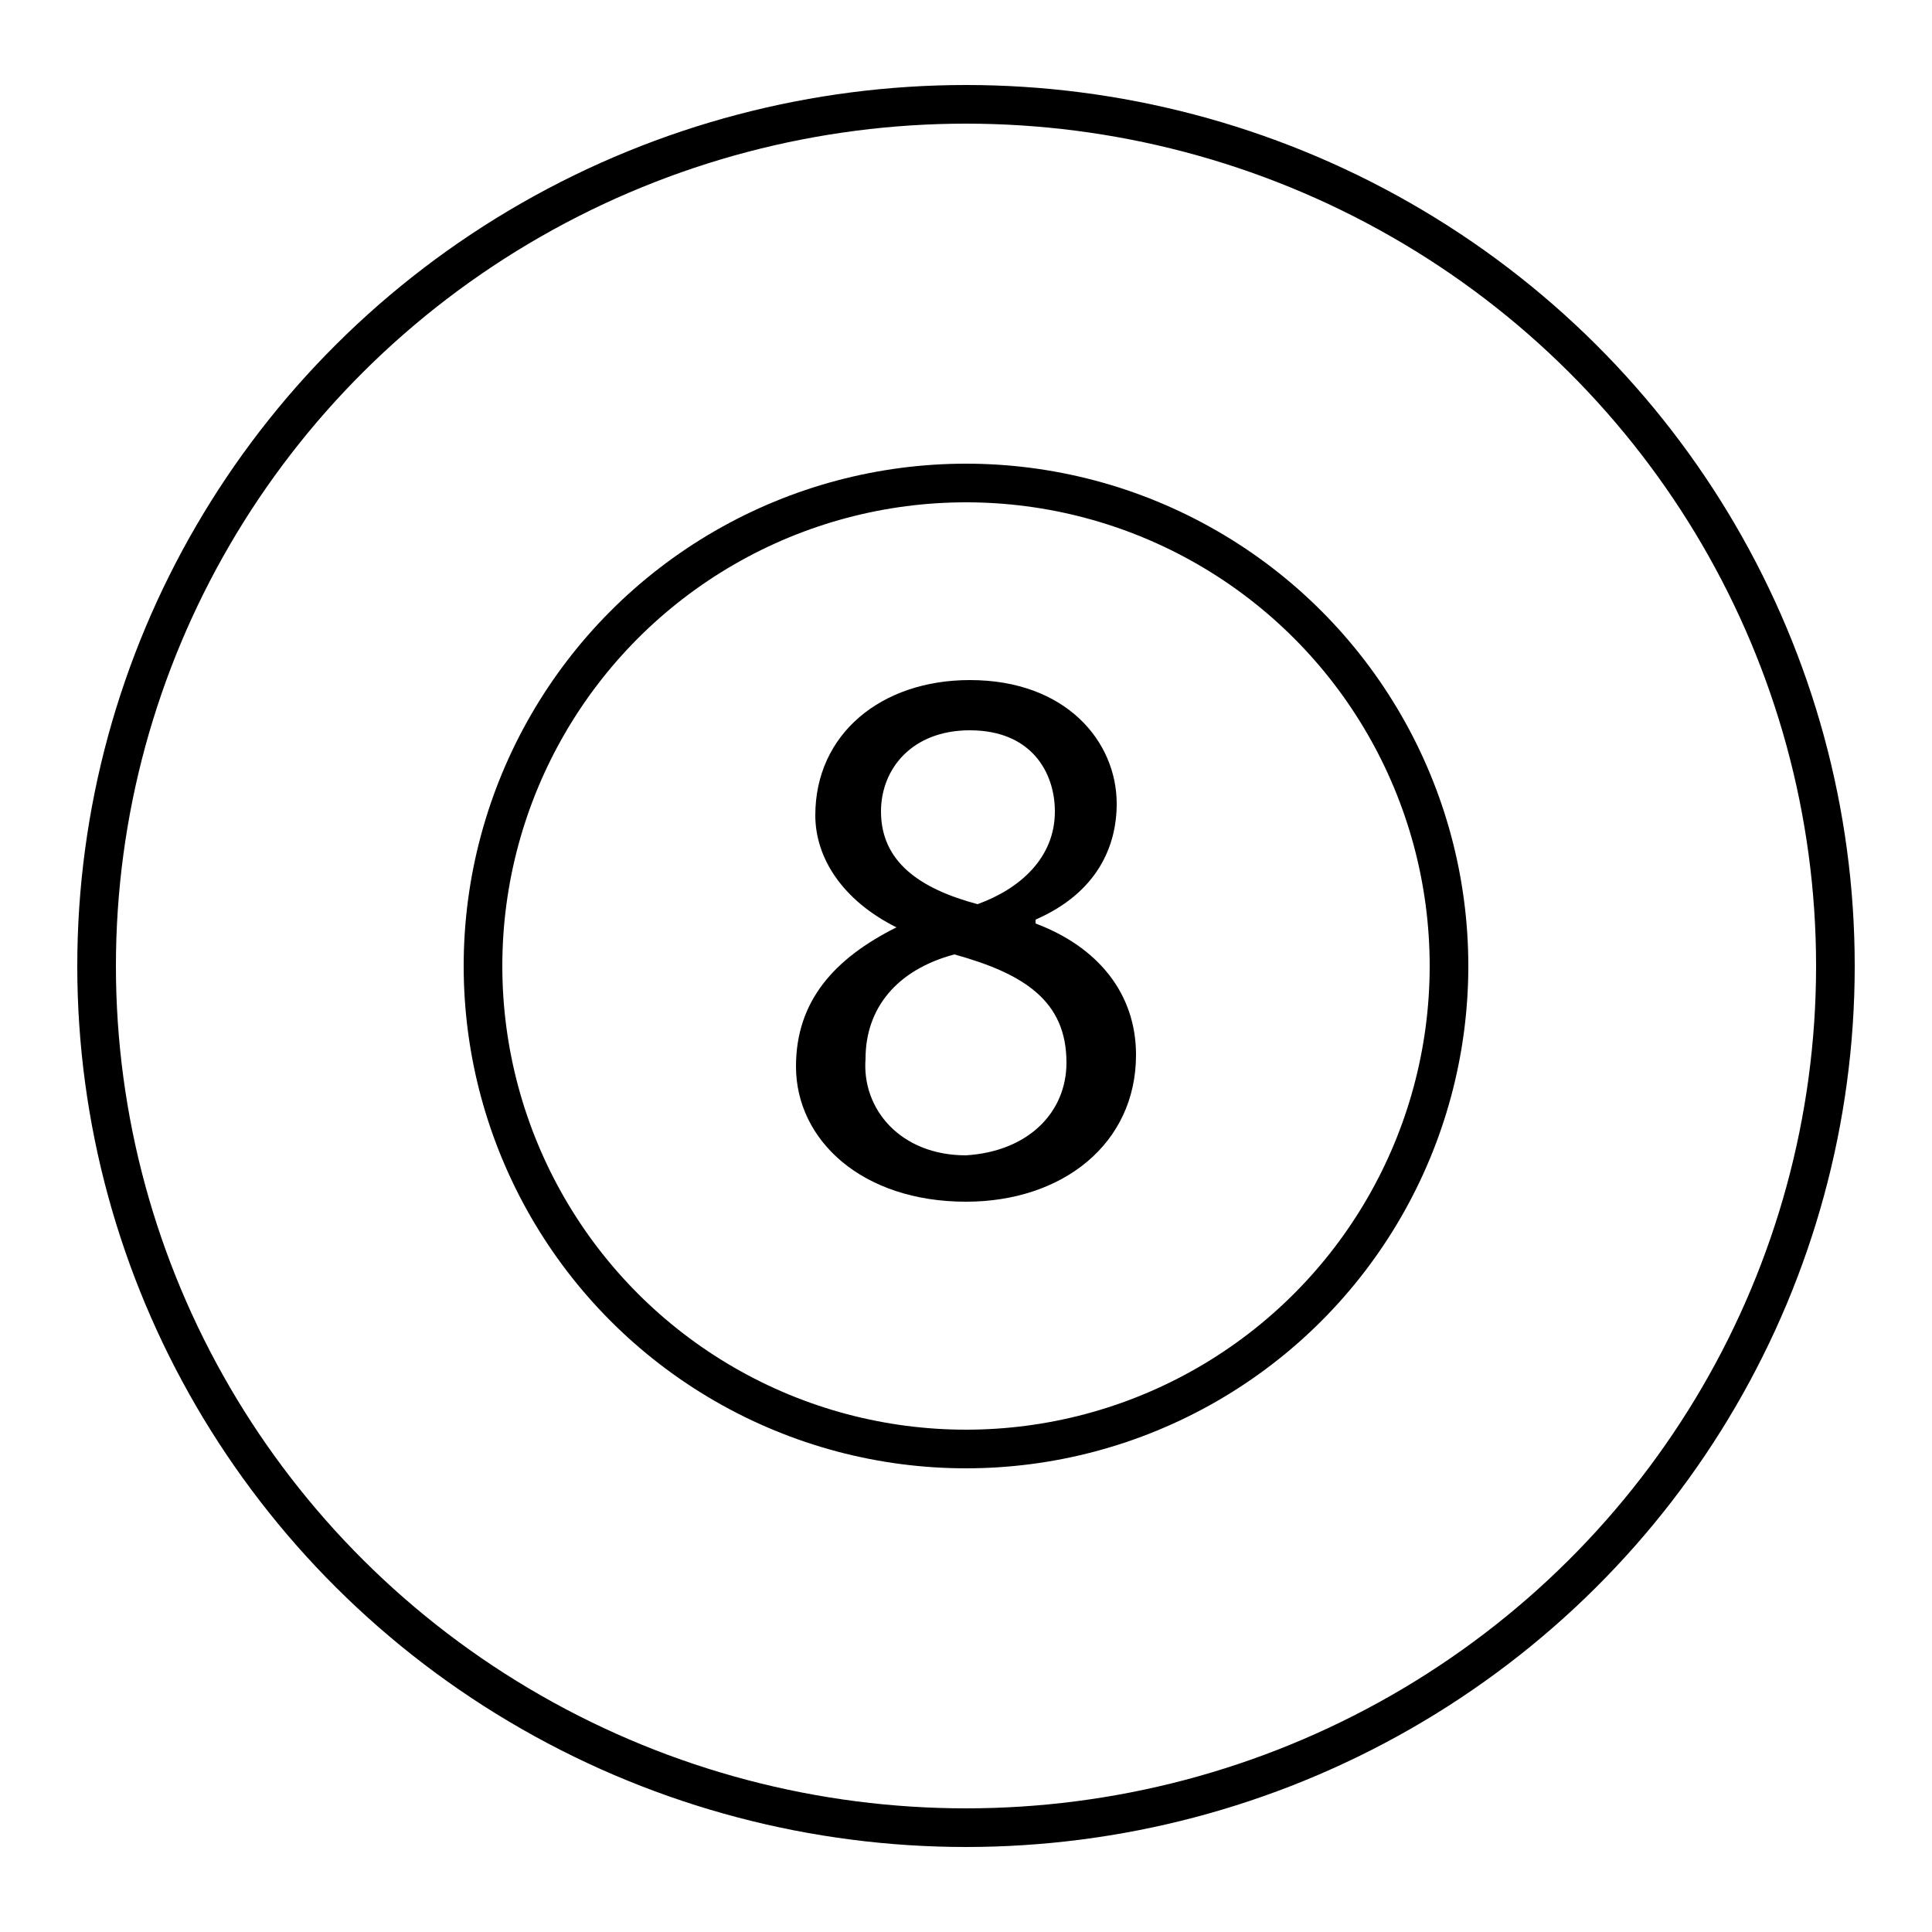
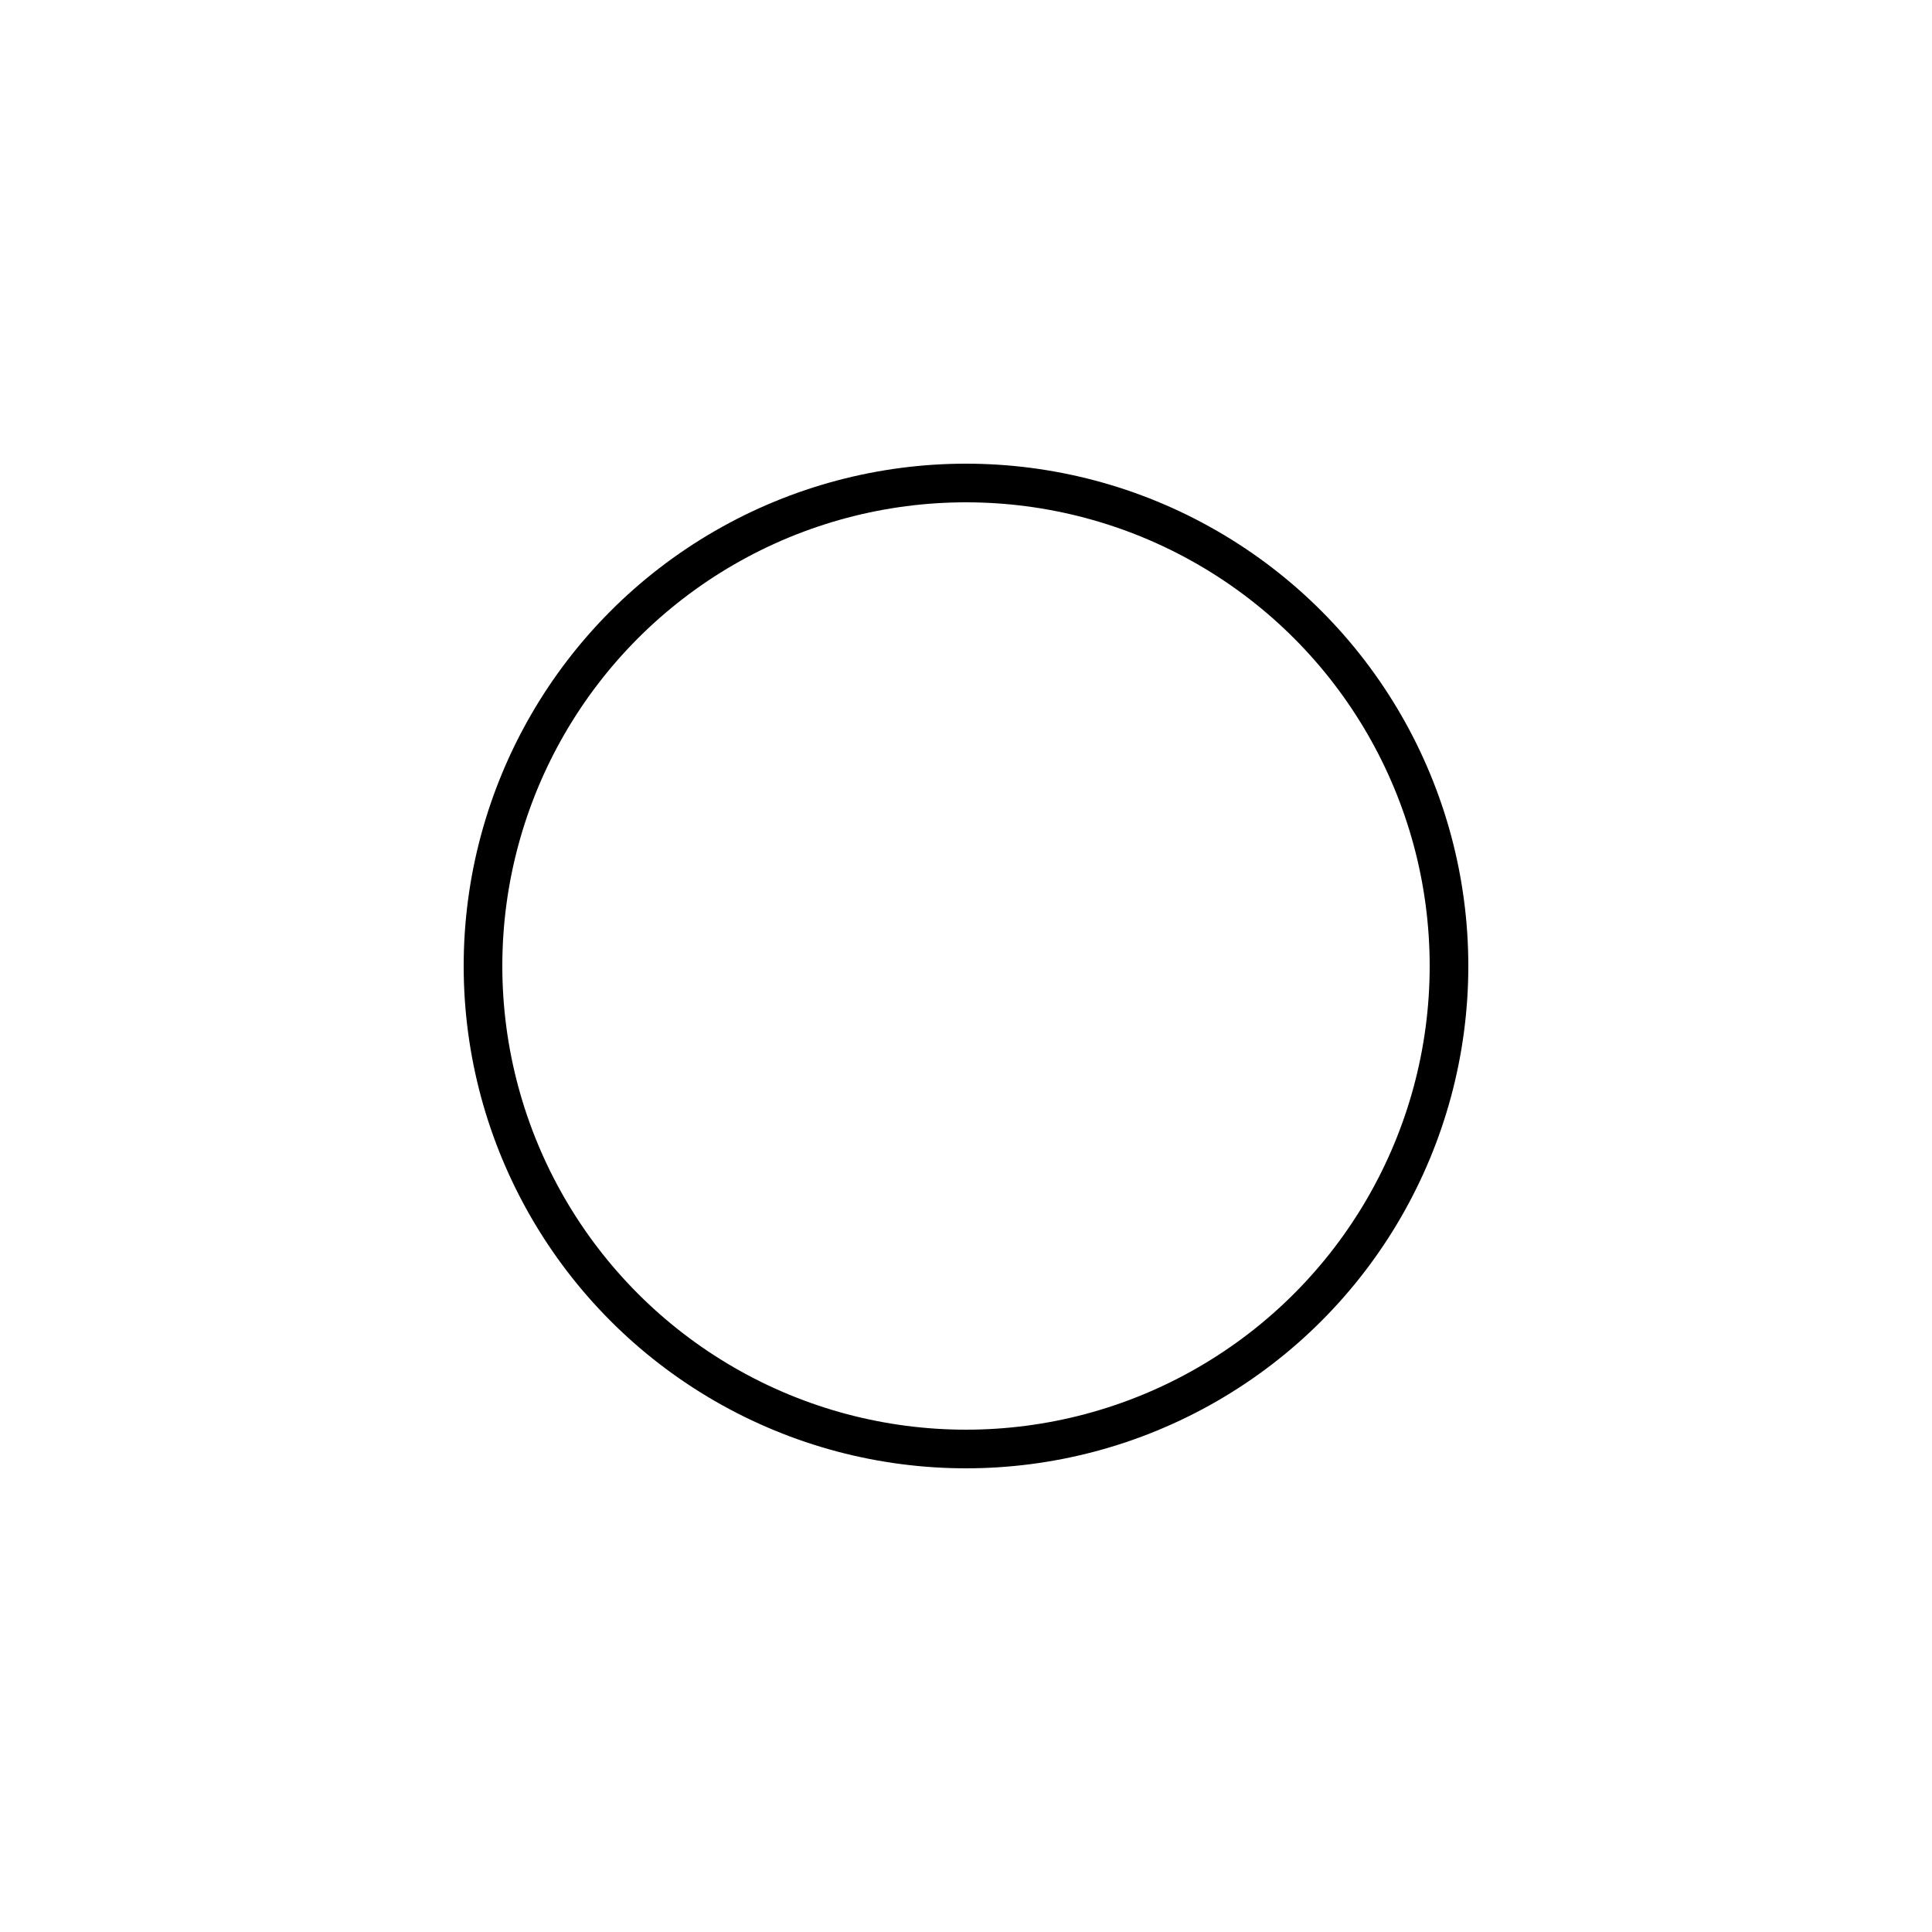
<svg xmlns="http://www.w3.org/2000/svg" version="1.1" id="Livello_1" x="0px" y="0px" viewBox="0 0 50 50" style="enable-background:new 0 0 50 50;" xml:space="preserve">
  <style type="text/css">
	.st0{fill:none;stroke:#000000;stroke-linecap:round;stroke-linejoin:round;stroke-miterlimit:10;}
	.st1{enable-background:new    ;}
</style>
-   <ellipse class="st0" cx="25" cy="25" rx="22.5" ry="22.3" />
  <circle class="st0" cx="25" cy="25" r="12.5" />
  <g class="st1">
-     <path d="M23.2,24c-1.4-0.7-2.1-1.8-2.1-2.9c0-2.1,1.7-3.5,4-3.5c2.5,0,3.8,1.6,3.8,3.2c0,1.1-0.5,2.3-2.1,3v0.1   c1.6,0.6,2.6,1.8,2.6,3.4c0,2.3-1.9,3.8-4.4,3.8c-2.7,0-4.4-1.6-4.4-3.5C20.6,25.9,21.6,24.8,23.2,24L23.2,24z M27.6,27.5   c0-1.6-1.1-2.3-2.9-2.8c-1.5,0.4-2.3,1.4-2.3,2.7c-0.1,1.3,0.9,2.5,2.6,2.5C26.6,29.8,27.6,28.8,27.6,27.5z M22.8,21   c0,1.3,1,2,2.5,2.4c1.1-0.4,2-1.2,2-2.4c0-1-0.6-2.1-2.2-2.1C23.6,18.9,22.8,19.9,22.8,21z" />
-   </g>
+     </g>
</svg>